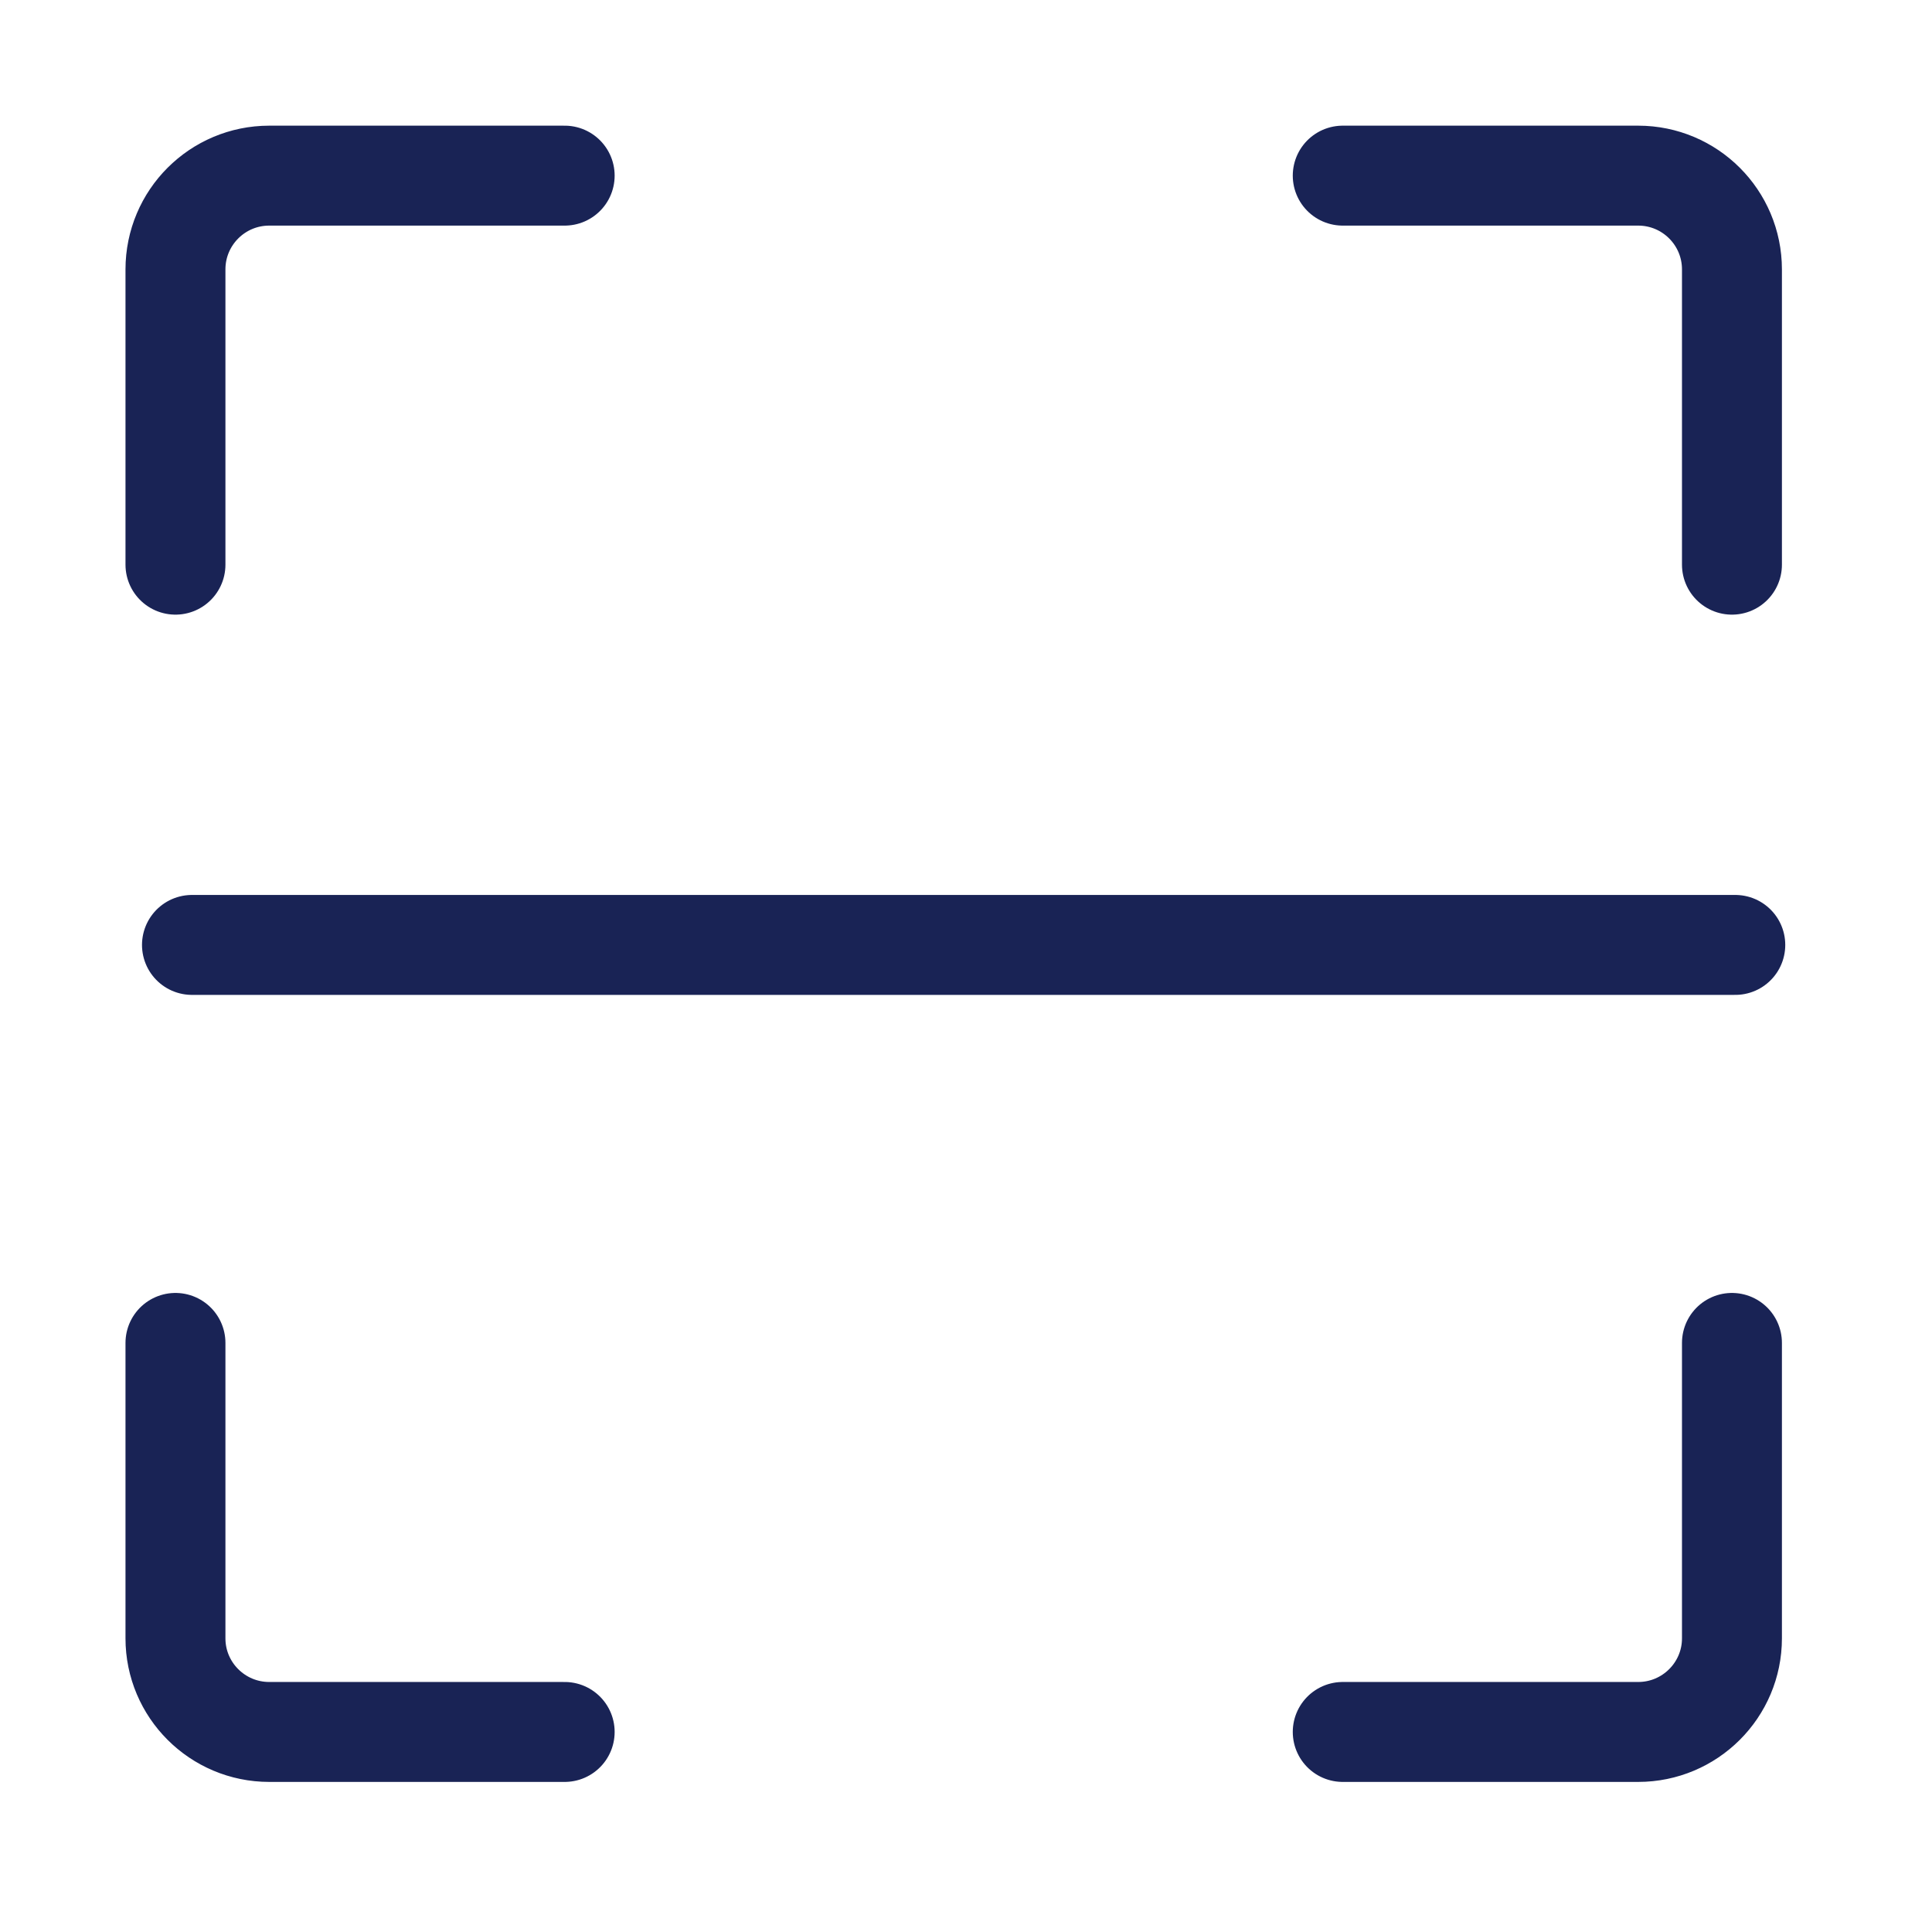
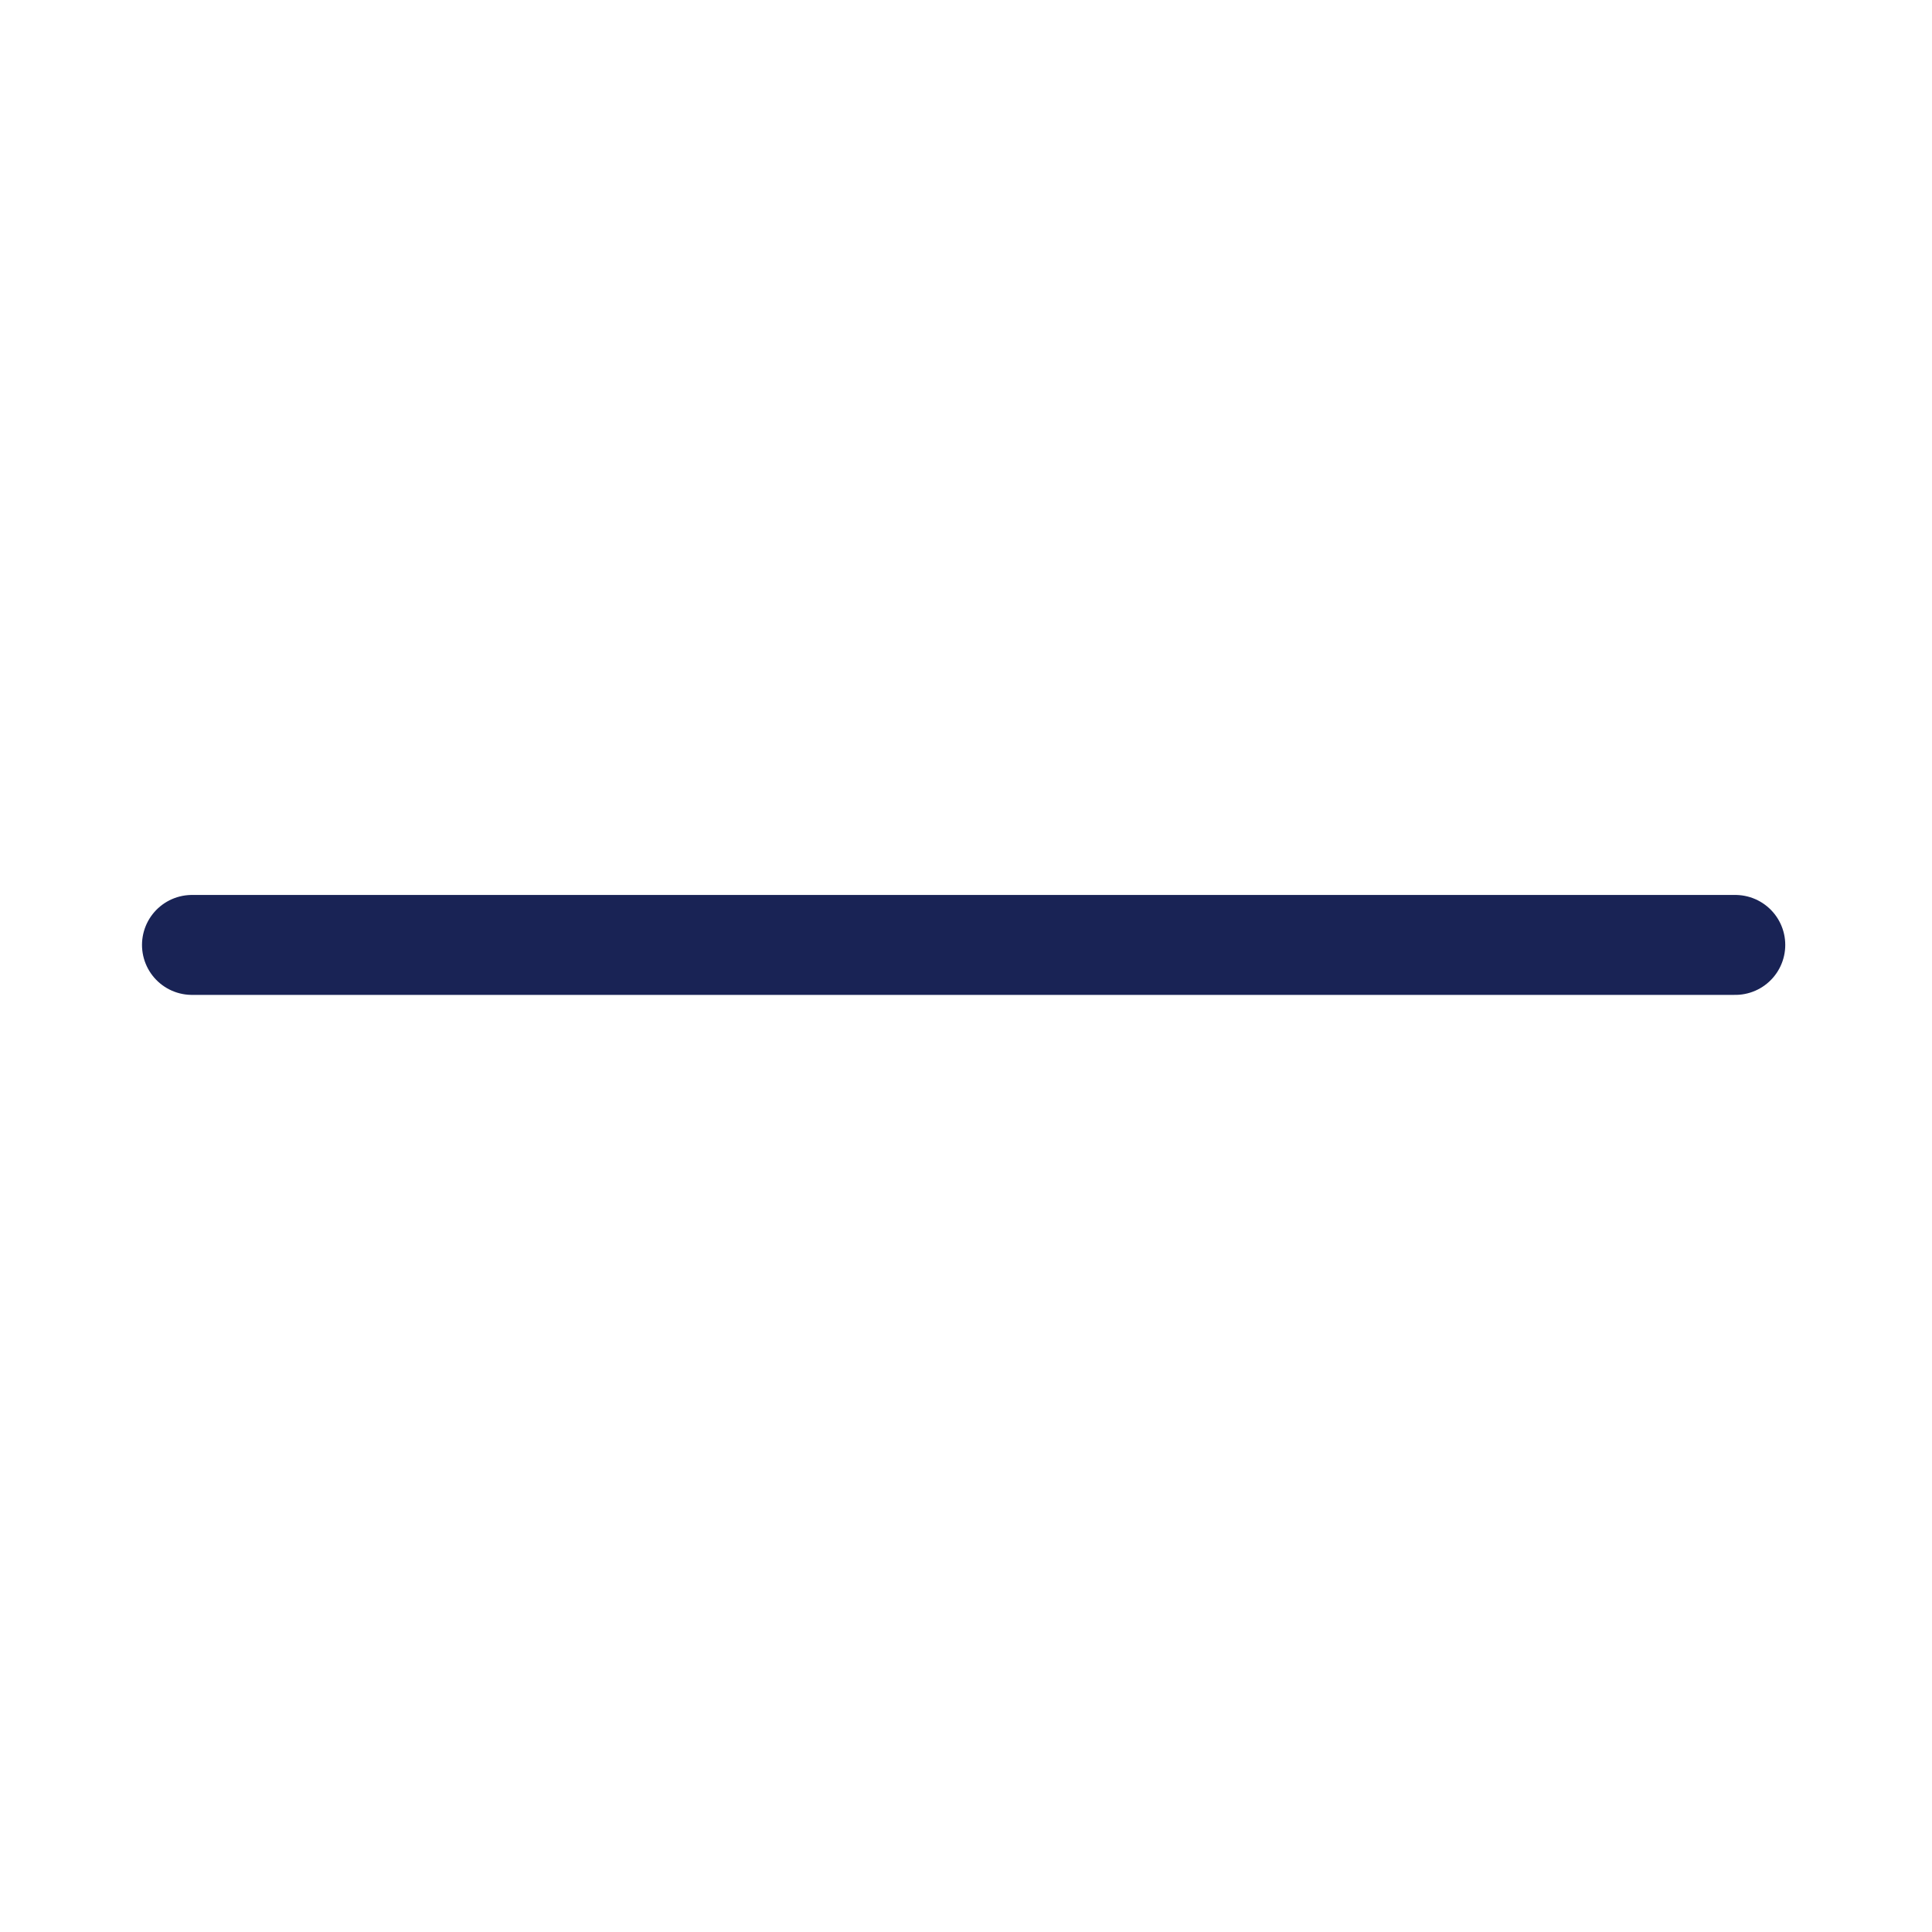
<svg xmlns="http://www.w3.org/2000/svg" fill="none" height="100%" overflow="visible" preserveAspectRatio="none" style="display: block;" viewBox="0 0 11 11" width="100%">
  <g id="">
-     <path d="M3.215 1H1.533C1.238 1 0.999 1.239 0.999 1.534V3.215M7.645 1H9.327C9.622 1 9.861 1.239 9.861 1.534V3.215M9.861 7.646V9.328C9.861 9.622 9.622 9.861 9.327 9.861H7.645M3.215 9.861H1.533C1.238 9.861 0.999 9.622 0.999 9.328V7.646" id="Rectangle 104" stroke="#192355" stroke-linecap="round" stroke-width="0.569" />
    <path d="M1.093 5.38L9.88 5.38" id="Vector 55" stroke="#192355" stroke-linecap="round" stroke-width="0.569" />
  </g>
</svg>